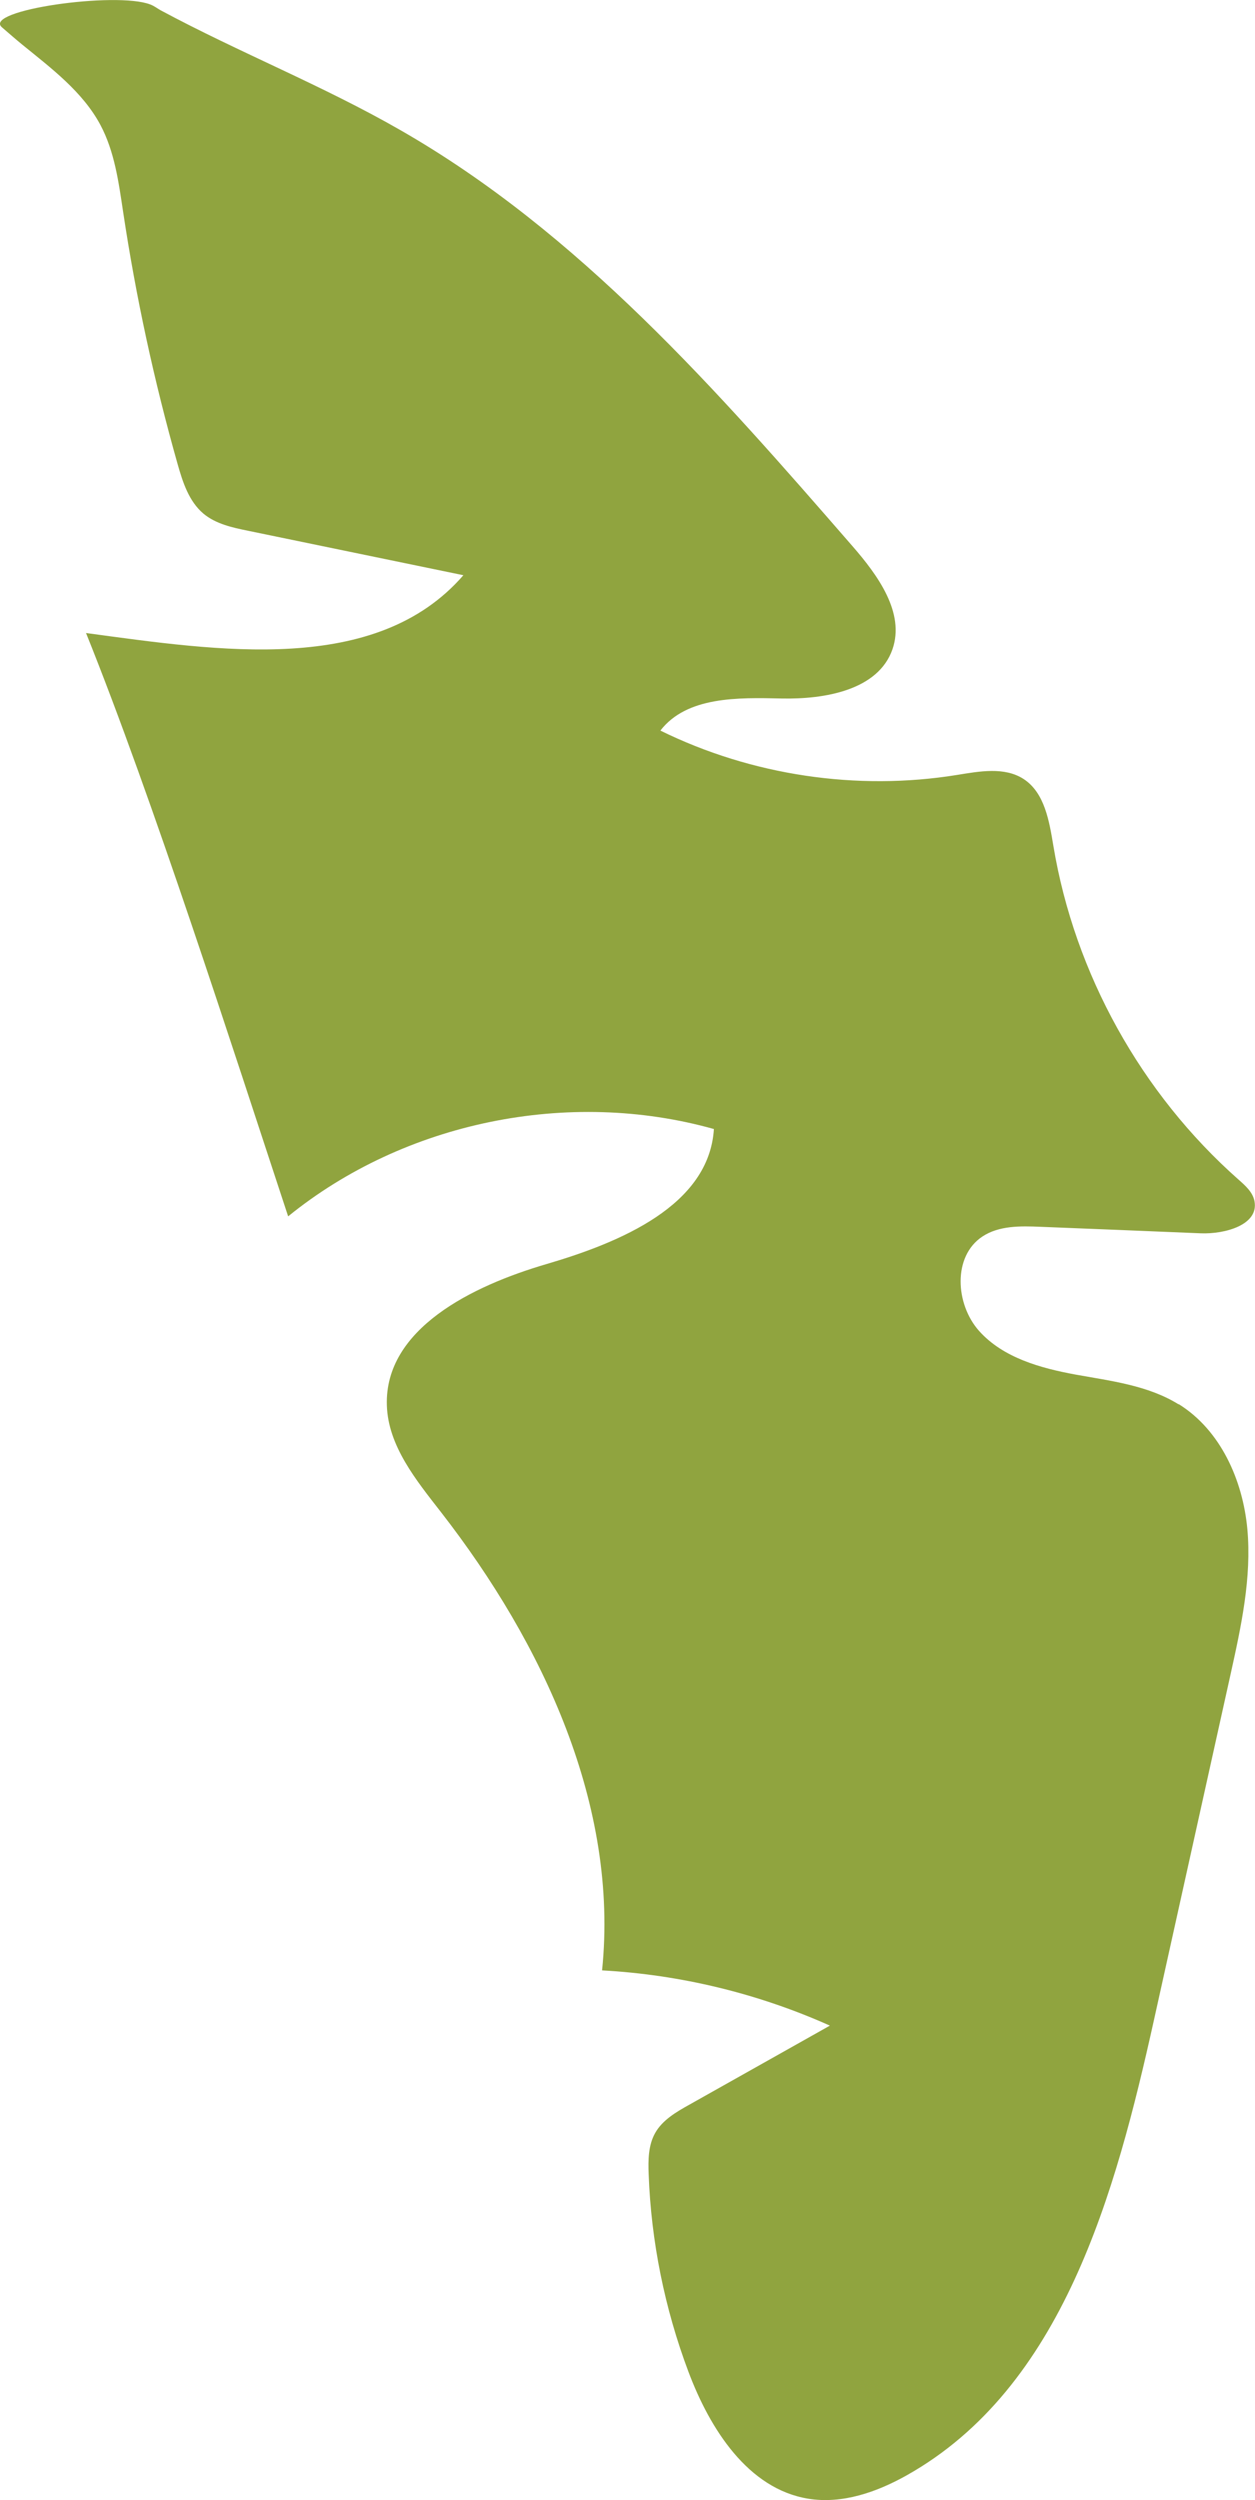
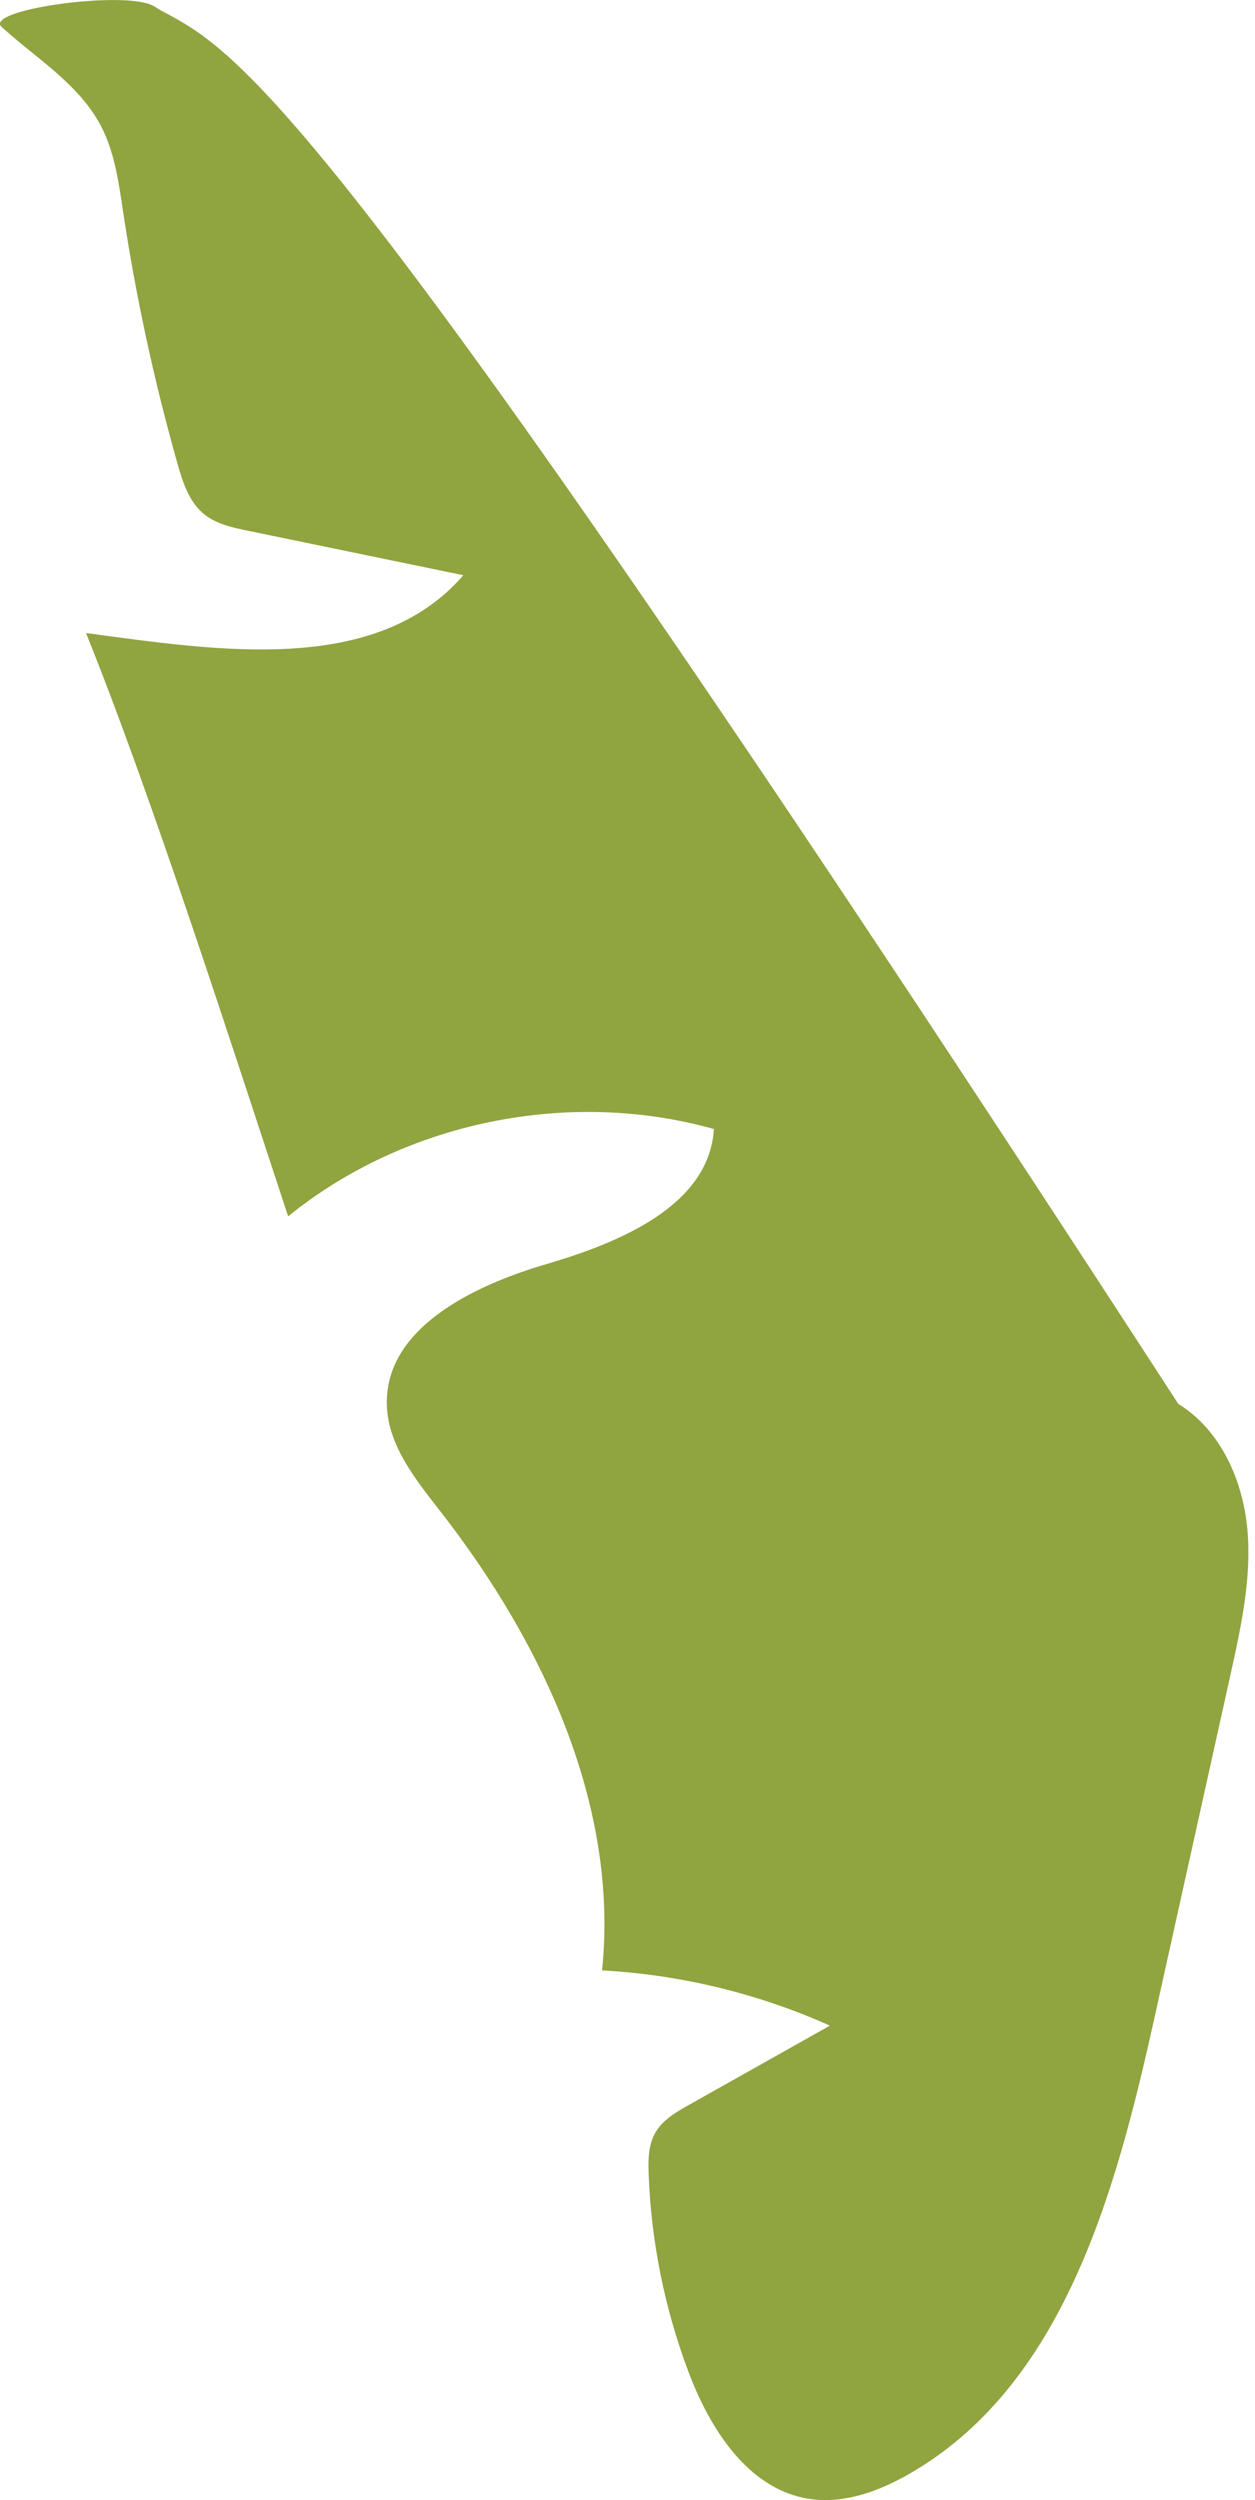
<svg xmlns="http://www.w3.org/2000/svg" id="Layer_2" width="117.73" height="234.49" viewBox="0 0 117.73 234.49">
  <defs>
    <style>.cls-1{fill:#90a43f;}</style>
  </defs>
  <g id="Layer_1-2">
    <g id="Text">
-       <path class="cls-1" d="M110.56,131.71c-2.87-1.78-6.34-2.19-9.66-2.79-3.32-.61-6.8-1.58-9.05-4.09-2.24-2.51-2.49-7.01.31-8.86,1.56-1.03,3.57-.99,5.45-.91,5.01.2,10.02.4,15.03.61,2.27.09,5.47-.79,5.04-3.02-.16-.84-.86-1.46-1.51-2.03-9.12-8.07-15.36-19.31-17.35-31.26-.39-2.33-.81-5-2.8-6.3-1.8-1.16-4.14-.72-6.24-.38-9.39,1.52-19.27.05-27.83-4.16,2.48-3.21,7.27-3.1,11.35-3.01,4.08.09,9.08-.78,10.42-4.61,1.19-3.43-1.37-6.95-3.77-9.7-12.65-14.55-25.63-29.39-42.38-38.99C30.3,8.03,22.45,4.93,15.06.96c-.32-.18-.57-.39-.96-.54C10.9-.82-1.66.96.18,2.56c.63.54,1.25,1.09,1.9,1.62,2.74,2.23,5.68,4.43,7.34,7.54,1.33,2.5,1.71,5.36,2.13,8.15,1.2,7.98,2.91,15.88,5.11,23.65.48,1.7,1.06,3.5,2.42,4.65,1.16.97,2.71,1.31,4.19,1.61,6.73,1.39,13.47,2.78,20.2,4.17-8.19,9.43-22.93,7.1-35.4,5.42,6.29,15.64,13.68,38.71,18.96,54.71,10.92-8.86,26.3-12.02,39.94-8.19-.45,7.18-8.8,10.64-15.72,12.67-6.93,2.03-15.19,6.06-14.96,13.25.12,3.81,2.75,7.02,5.1,10.04,9.57,12.32,16.67,27.53,15.09,42.95,7.36.4,14.64,2.17,21.37,5.18-4.4,2.48-8.8,4.95-13.21,7.43-1.22.68-2.5,1.43-3.18,2.64-.65,1.15-.66,2.54-.61,3.86.23,6.31,1.5,12.6,3.73,18.53,2.01,5.35,5.58,10.99,11.24,11.91,3.2.52,6.44-.62,9.25-2.2,14.62-8.22,19.57-26.41,23.19-42.74,2.39-10.8,4.79-21.59,7.18-32.39.99-4.48,1.99-9.05,1.57-13.63-.43-4.58-2.51-9.26-6.44-11.7" />
+       <path class="cls-1" d="M110.56,131.71C30.3,8.03,22.45,4.93,15.06.96c-.32-.18-.57-.39-.96-.54C10.9-.82-1.66.96.18,2.56c.63.54,1.25,1.09,1.9,1.62,2.74,2.23,5.68,4.43,7.34,7.54,1.33,2.5,1.71,5.36,2.13,8.15,1.2,7.98,2.91,15.88,5.11,23.65.48,1.7,1.06,3.5,2.42,4.65,1.16.97,2.71,1.31,4.19,1.61,6.73,1.39,13.47,2.78,20.2,4.17-8.19,9.43-22.93,7.1-35.4,5.42,6.29,15.64,13.68,38.71,18.96,54.71,10.92-8.86,26.3-12.02,39.94-8.19-.45,7.18-8.8,10.64-15.72,12.67-6.93,2.03-15.19,6.06-14.96,13.25.12,3.81,2.75,7.02,5.1,10.04,9.57,12.32,16.67,27.53,15.09,42.95,7.36.4,14.64,2.17,21.37,5.18-4.4,2.48-8.8,4.95-13.21,7.43-1.22.68-2.5,1.43-3.18,2.64-.65,1.15-.66,2.54-.61,3.86.23,6.31,1.5,12.6,3.73,18.53,2.01,5.35,5.58,10.99,11.24,11.91,3.2.52,6.44-.62,9.25-2.2,14.62-8.22,19.57-26.41,23.19-42.74,2.39-10.8,4.79-21.59,7.18-32.39.99-4.48,1.99-9.05,1.57-13.63-.43-4.58-2.51-9.26-6.44-11.7" />
    </g>
  </g>
</svg>